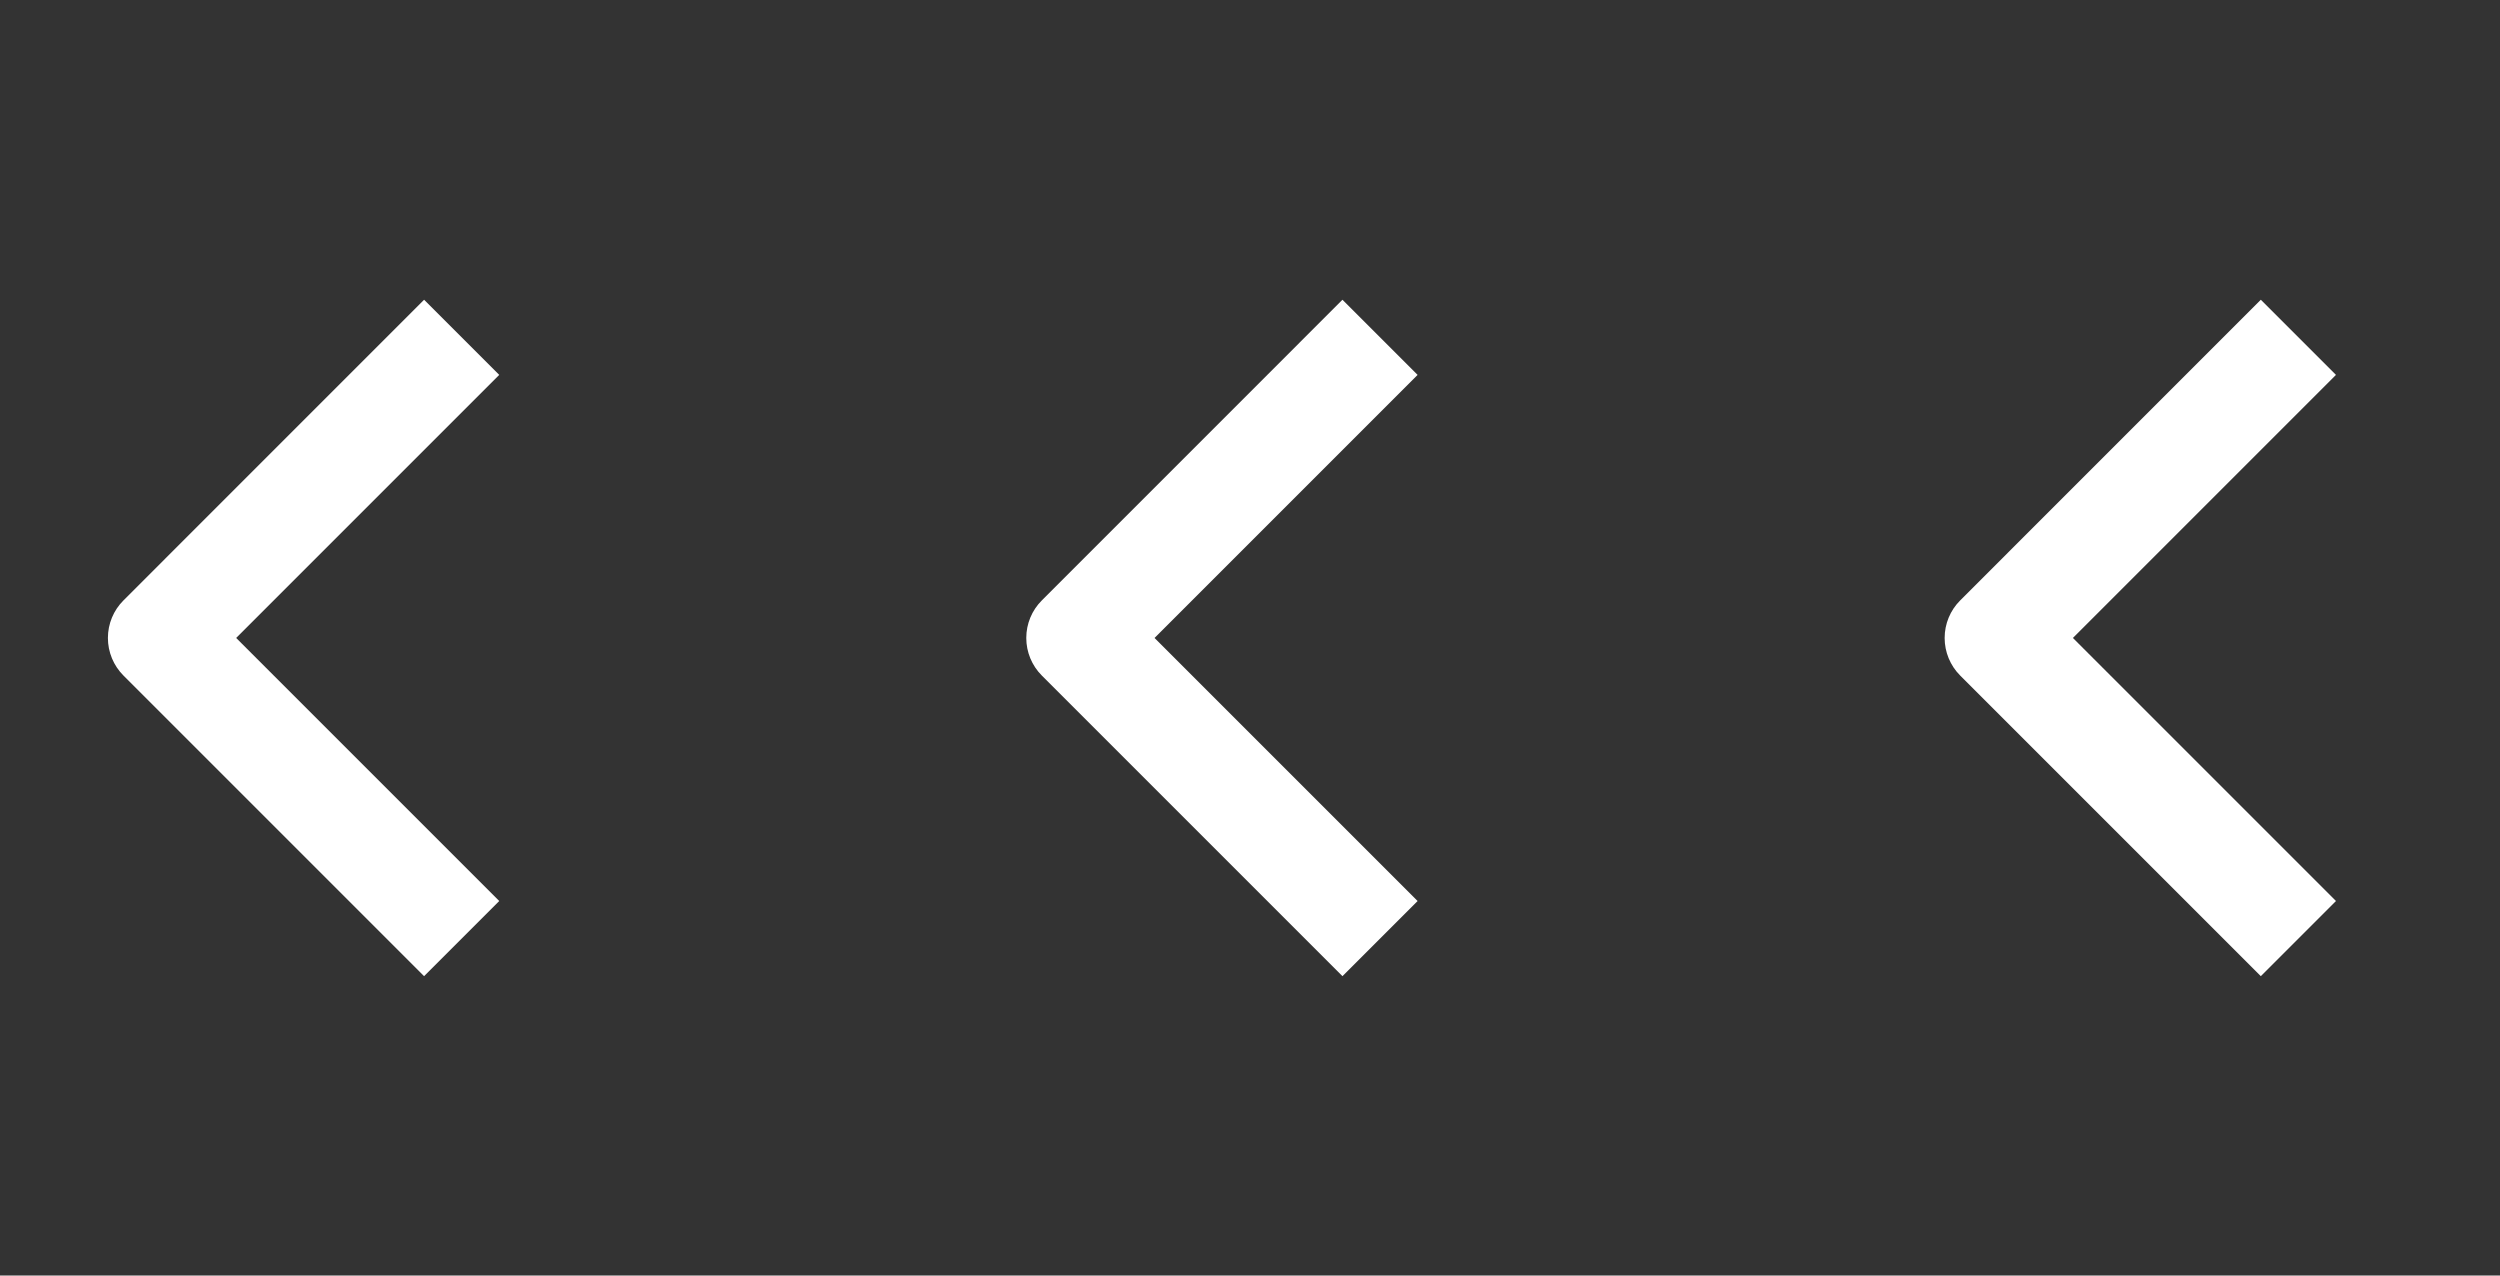
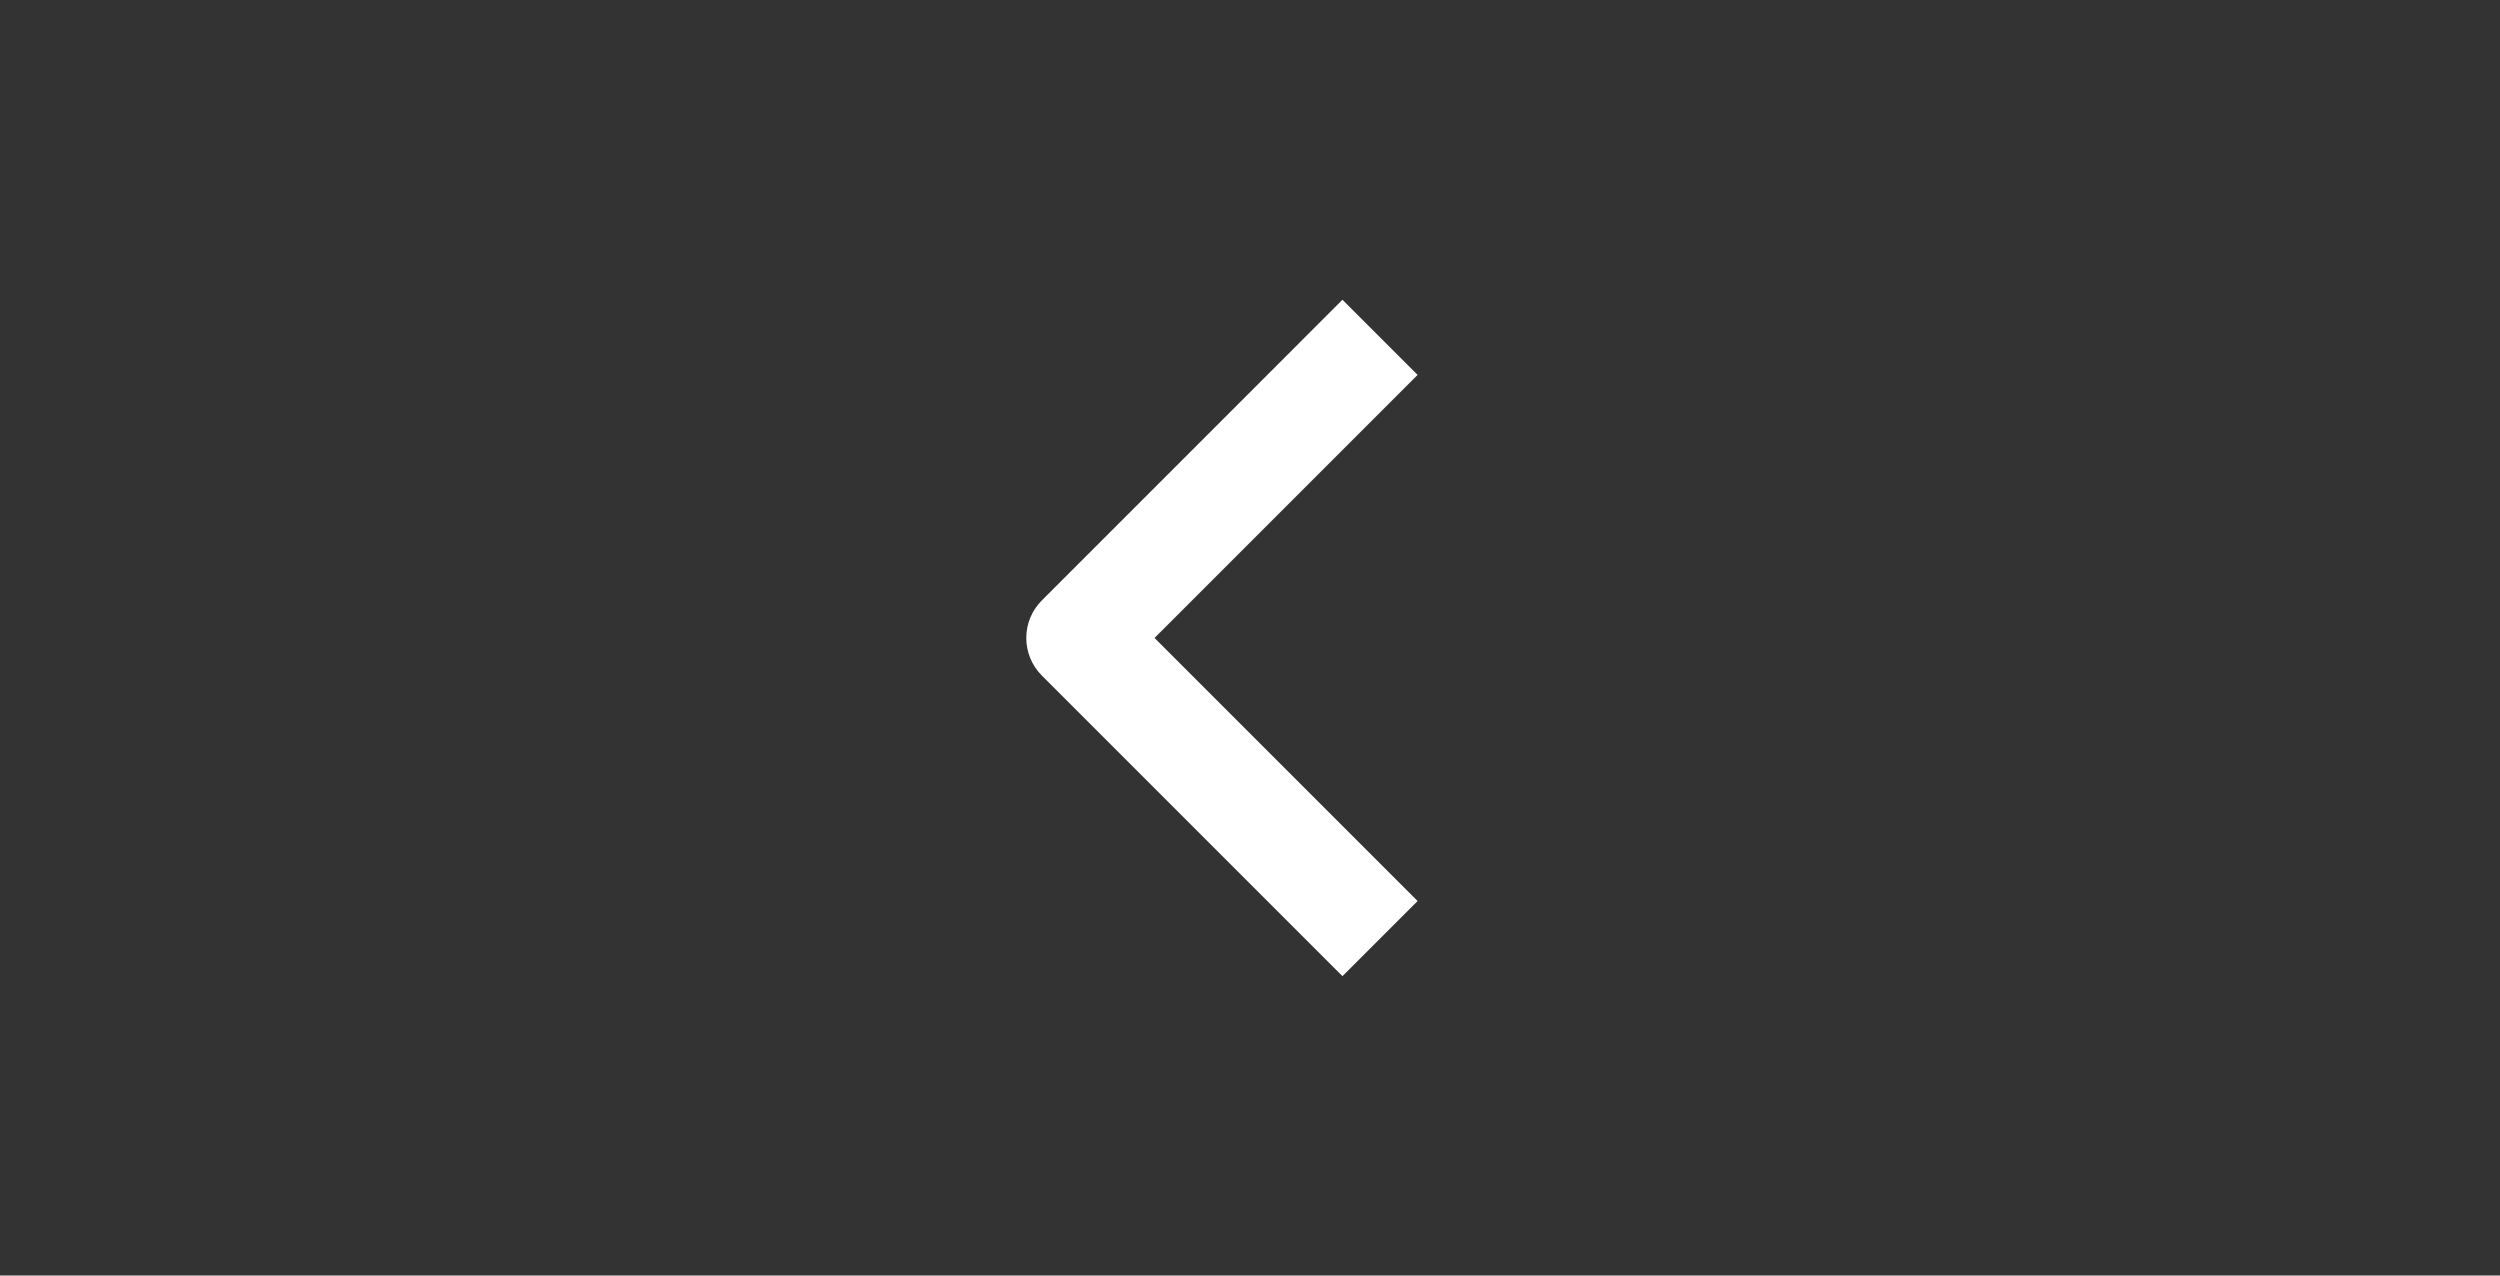
<svg xmlns="http://www.w3.org/2000/svg" width="49" height="25" viewBox="0 0 49 25" fill="none">
  <rect x="0" y="0" width="49" height="25" fill="#333333" stroke="none" />
-   <path fill-rule="evenodd" clip-rule="evenodd" d="M2.42 13.241L8.312 19.133L9.785 17.66L4.629 12.504L9.785 7.348L8.312 5.875L2.42 11.768C2.224 11.963 2.115 12.228 2.115 12.504C2.115 12.78 2.224 13.045 2.42 13.241Z" fill="white" />
-   <path fill-rule="evenodd" clip-rule="evenodd" d="M20.42 13.241L26.312 19.133L27.785 17.66L22.629 12.504L27.785 7.348L26.312 5.875L20.42 11.768C20.224 11.963 20.115 12.228 20.115 12.504C20.115 12.78 20.224 13.045 20.42 13.241Z" fill="white" />
-   <path fill-rule="evenodd" clip-rule="evenodd" d="M38.42 13.241L44.312 19.133L45.785 17.66L40.629 12.504L45.785 7.348L44.312 5.875L38.42 11.768C38.224 11.963 38.115 12.228 38.115 12.504C38.115 12.78 38.224 13.045 38.42 13.241Z" fill="white" />
+   <path fill-rule="evenodd" clip-rule="evenodd" d="M20.42 13.241L26.312 19.133L27.785 17.66L22.629 12.504L27.785 7.348L26.312 5.875L20.42 11.768C20.224 11.963 20.115 12.228 20.115 12.504C20.115 12.78 20.224 13.045 20.42 13.241" fill="white" />
</svg>